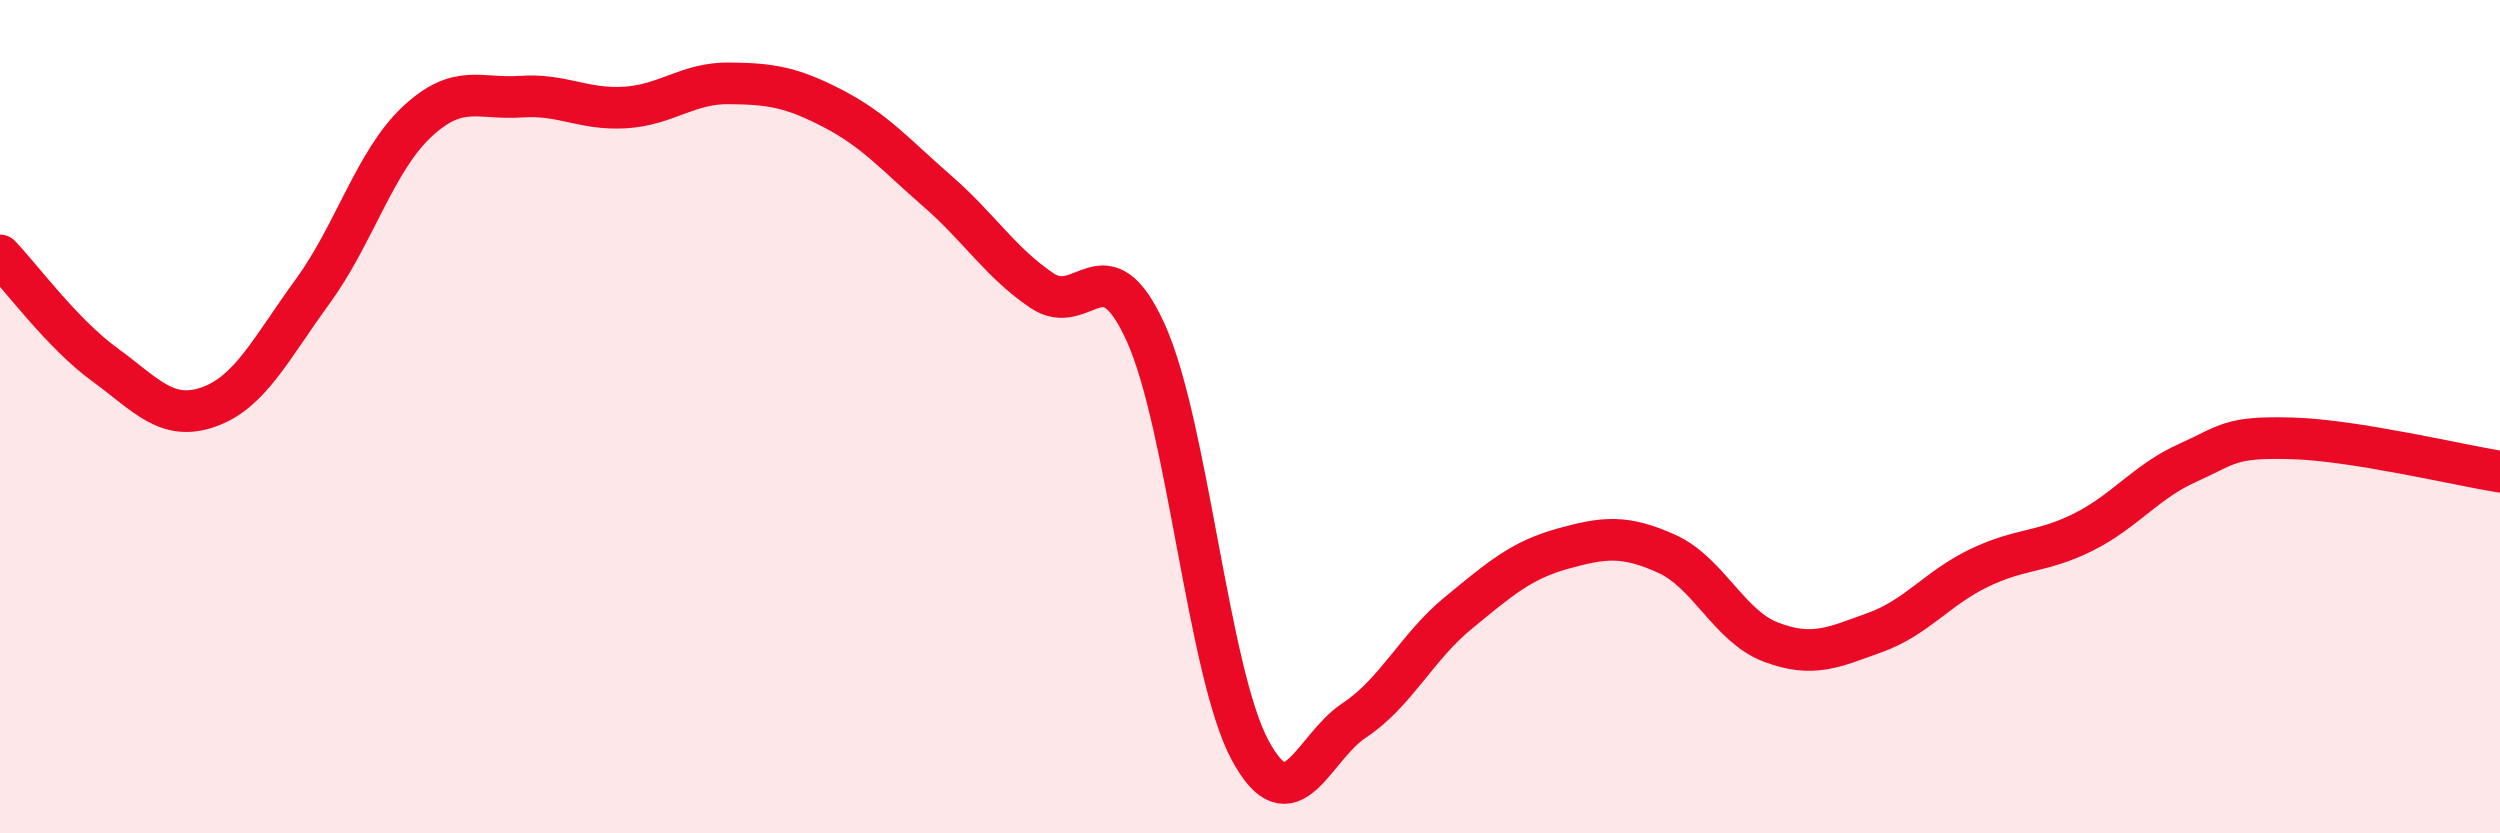
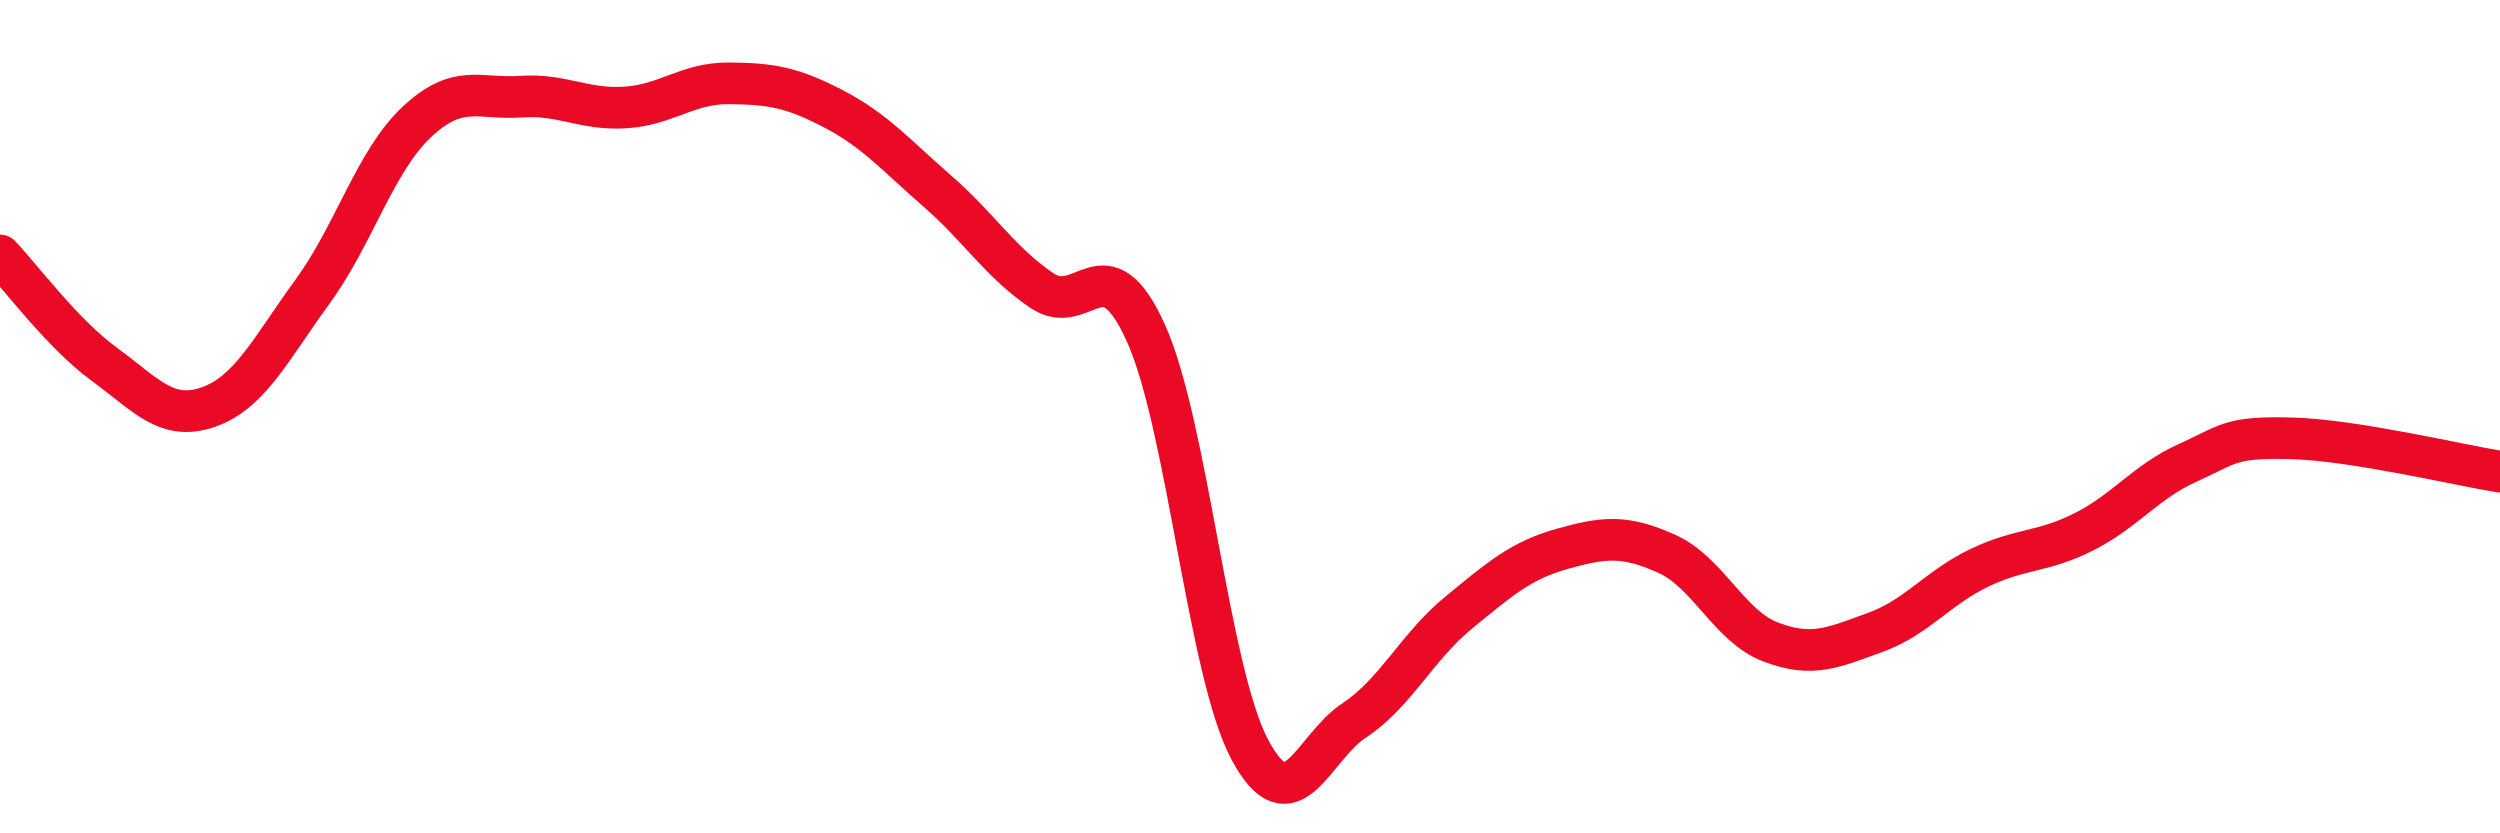
<svg xmlns="http://www.w3.org/2000/svg" width="60" height="20" viewBox="0 0 60 20">
-   <path d="M 0,6.13 C 0.5,6.65 1.5,8.01 2.5,8.74 C 3.5,9.47 4,10.12 5,9.77 C 6,9.42 6.5,8.37 7.5,7 C 8.5,5.63 9,3.87 10,2.93 C 11,1.99 11.5,2.39 12.5,2.32 C 13.5,2.25 14,2.64 15,2.58 C 16,2.52 16.5,1.99 17.5,2 C 18.5,2.01 19,2.09 20,2.61 C 21,3.13 21.5,3.72 22.5,4.59 C 23.5,5.46 24,6.29 25,6.97 C 26,7.65 26.5,5.78 27.5,7.99 C 28.5,10.2 29,16.14 30,18 C 31,19.86 31.5,17.95 32.5,17.29 C 33.5,16.63 34,15.53 35,14.71 C 36,13.89 36.5,13.45 37.5,13.17 C 38.5,12.89 39,12.84 40,13.29 C 41,13.74 41.5,15.03 42.5,15.41 C 43.5,15.79 44,15.54 45,15.18 C 46,14.82 46.5,14.11 47.5,13.63 C 48.5,13.15 49,13.27 50,12.77 C 51,12.27 51.5,11.56 52.5,11.11 C 53.5,10.66 53.5,10.48 55,10.52 C 56.5,10.56 59,11.16 60,11.32L60 20L0 20Z" fill="#EB0A25" opacity="0.1" stroke-linecap="round" stroke-linejoin="round" />
  <path d="M 0,6.13 C 0.5,6.65 1.5,8.01 2.5,8.74 C 3.5,9.47 4,10.12 5,9.77 C 6,9.42 6.5,8.37 7.5,7 C 8.5,5.63 9,3.87 10,2.93 C 11,1.99 11.5,2.39 12.5,2.32 C 13.5,2.25 14,2.64 15,2.58 C 16,2.52 16.5,1.99 17.5,2 C 18.5,2.01 19,2.09 20,2.61 C 21,3.13 21.5,3.72 22.5,4.59 C 23.5,5.46 24,6.29 25,6.97 C 26,7.65 26.5,5.78 27.5,7.99 C 28.5,10.2 29,16.14 30,18 C 31,19.86 31.5,17.95 32.5,17.29 C 33.5,16.63 34,15.53 35,14.71 C 36,13.89 36.5,13.45 37.5,13.17 C 38.5,12.89 39,12.84 40,13.29 C 41,13.74 41.5,15.03 42.5,15.41 C 43.5,15.79 44,15.54 45,15.18 C 46,14.82 46.5,14.11 47.5,13.63 C 48.5,13.15 49,13.27 50,12.77 C 51,12.27 51.5,11.56 52.5,11.11 C 53.5,10.66 53.5,10.48 55,10.52 C 56.5,10.56 59,11.16 60,11.32" stroke="#EB0A25" stroke-width="1" fill="none" stroke-linecap="round" stroke-linejoin="round" />
</svg>